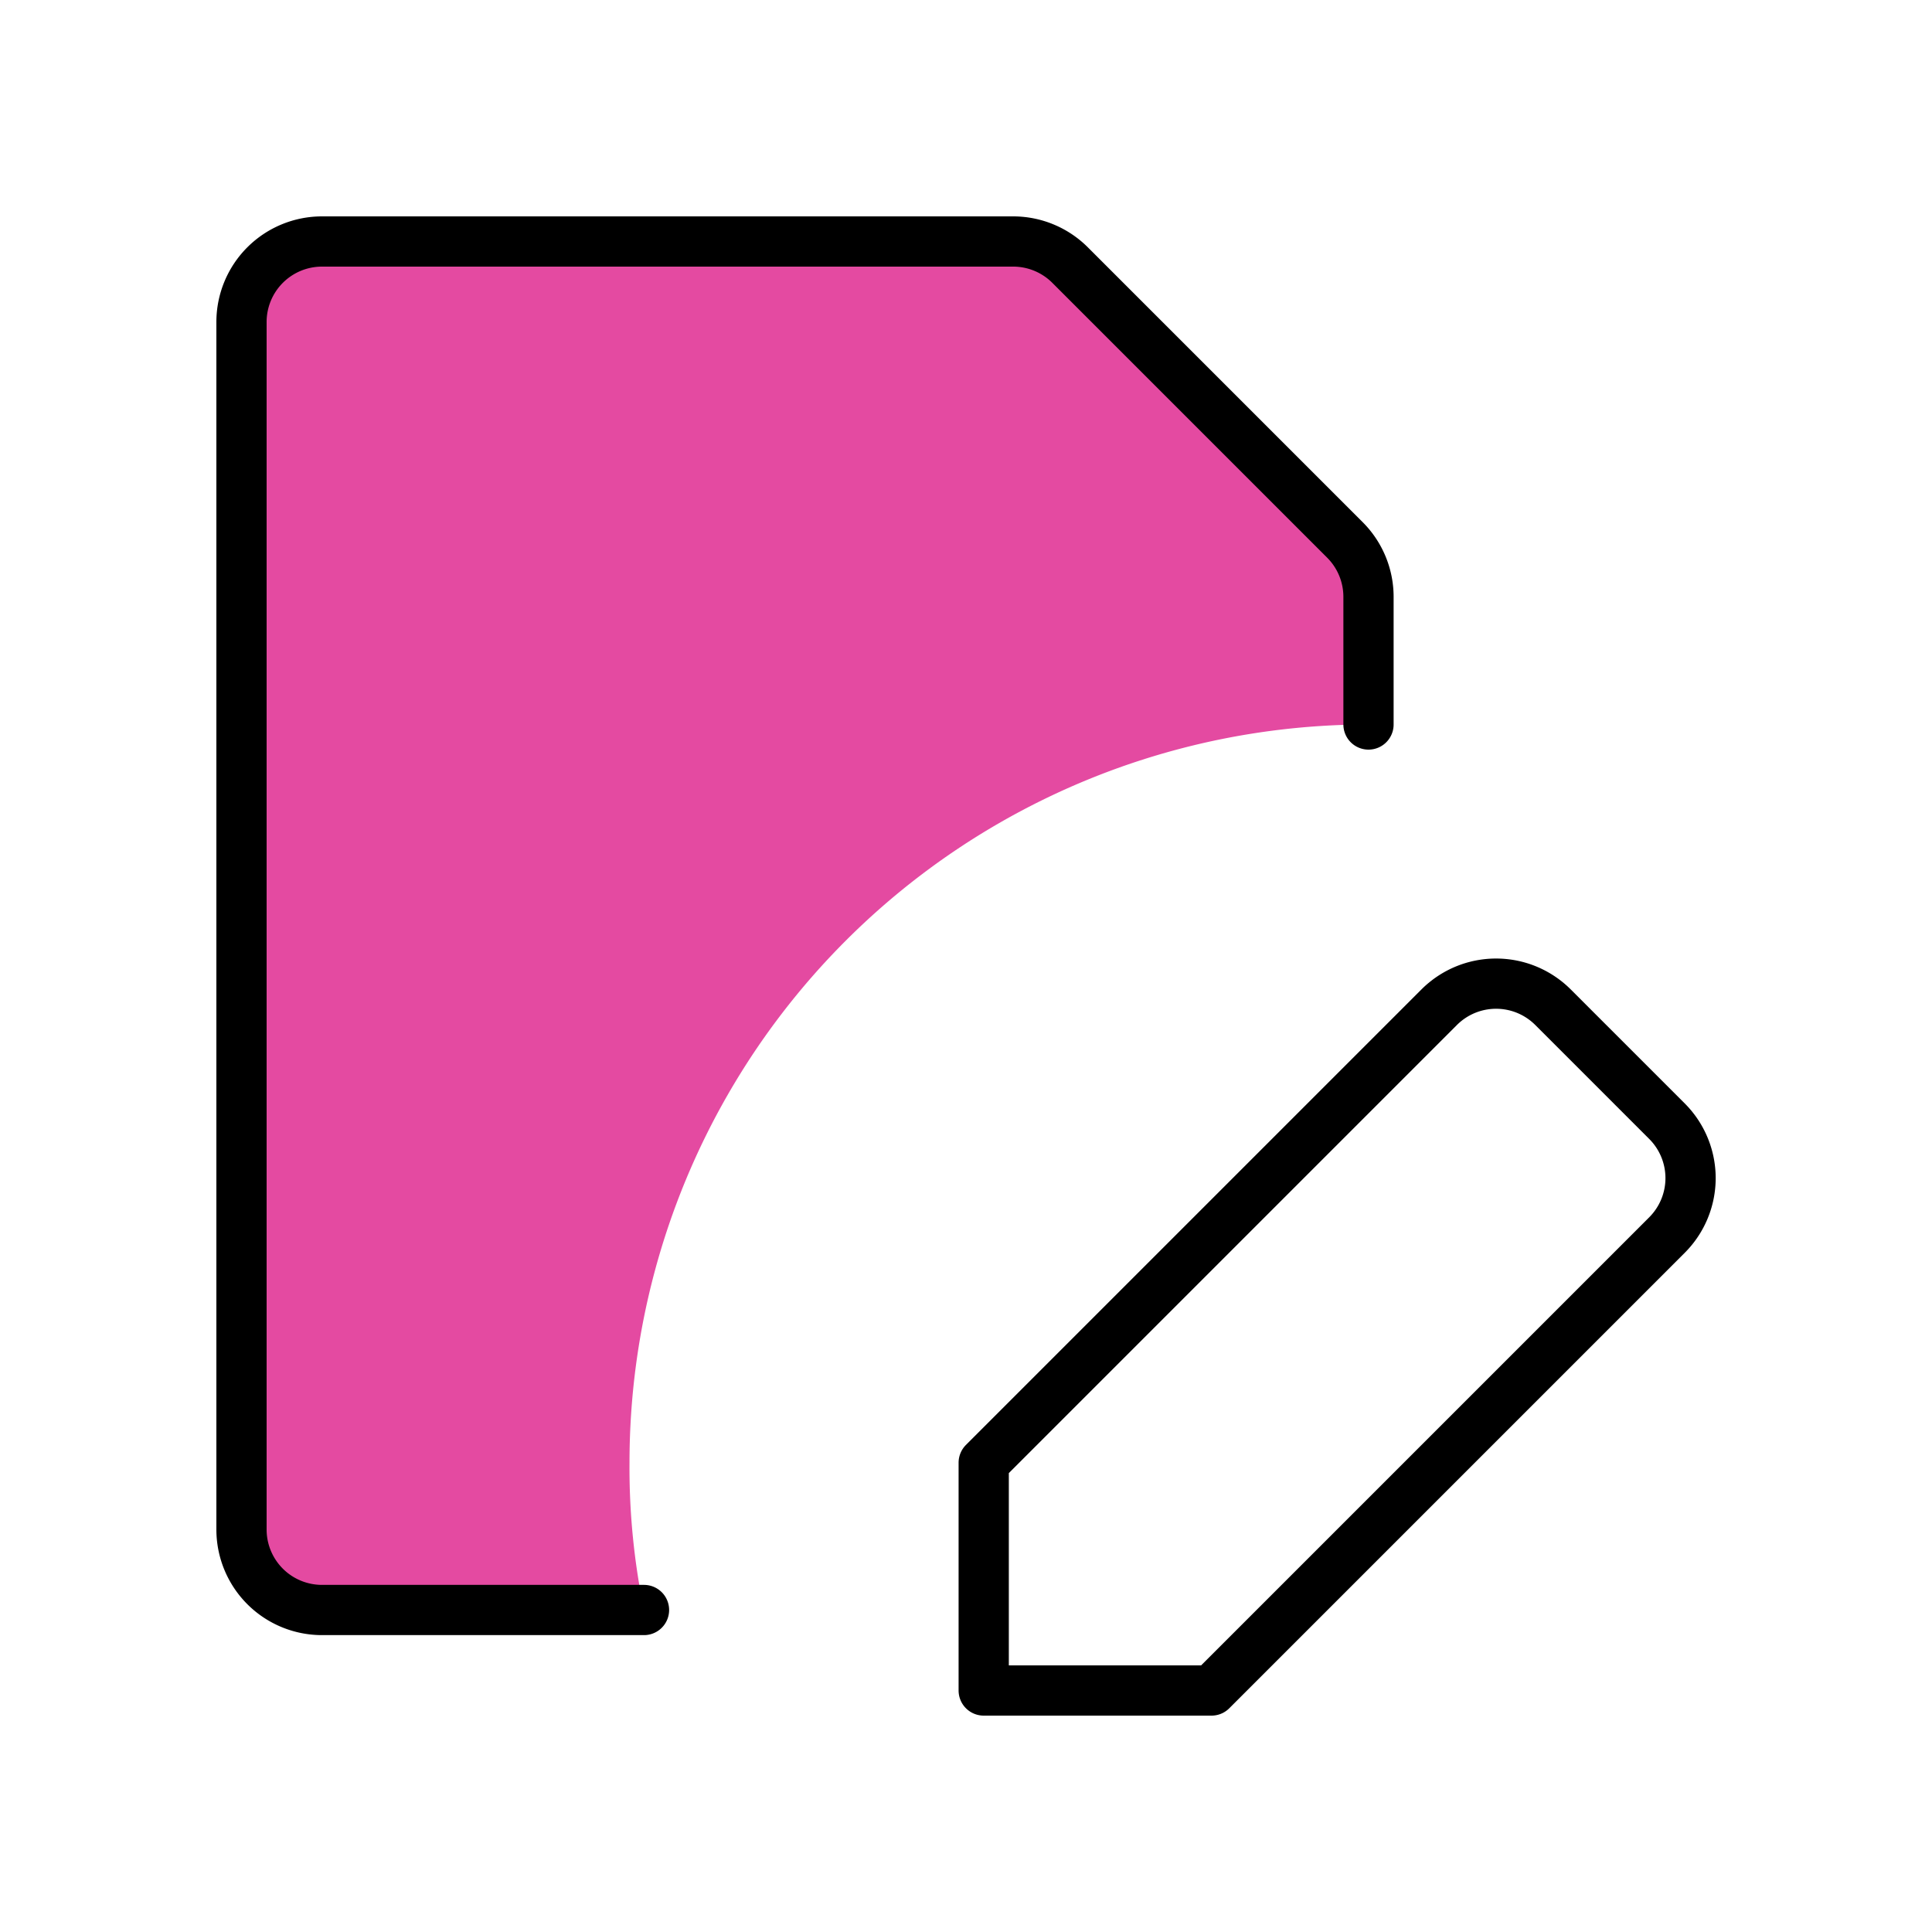
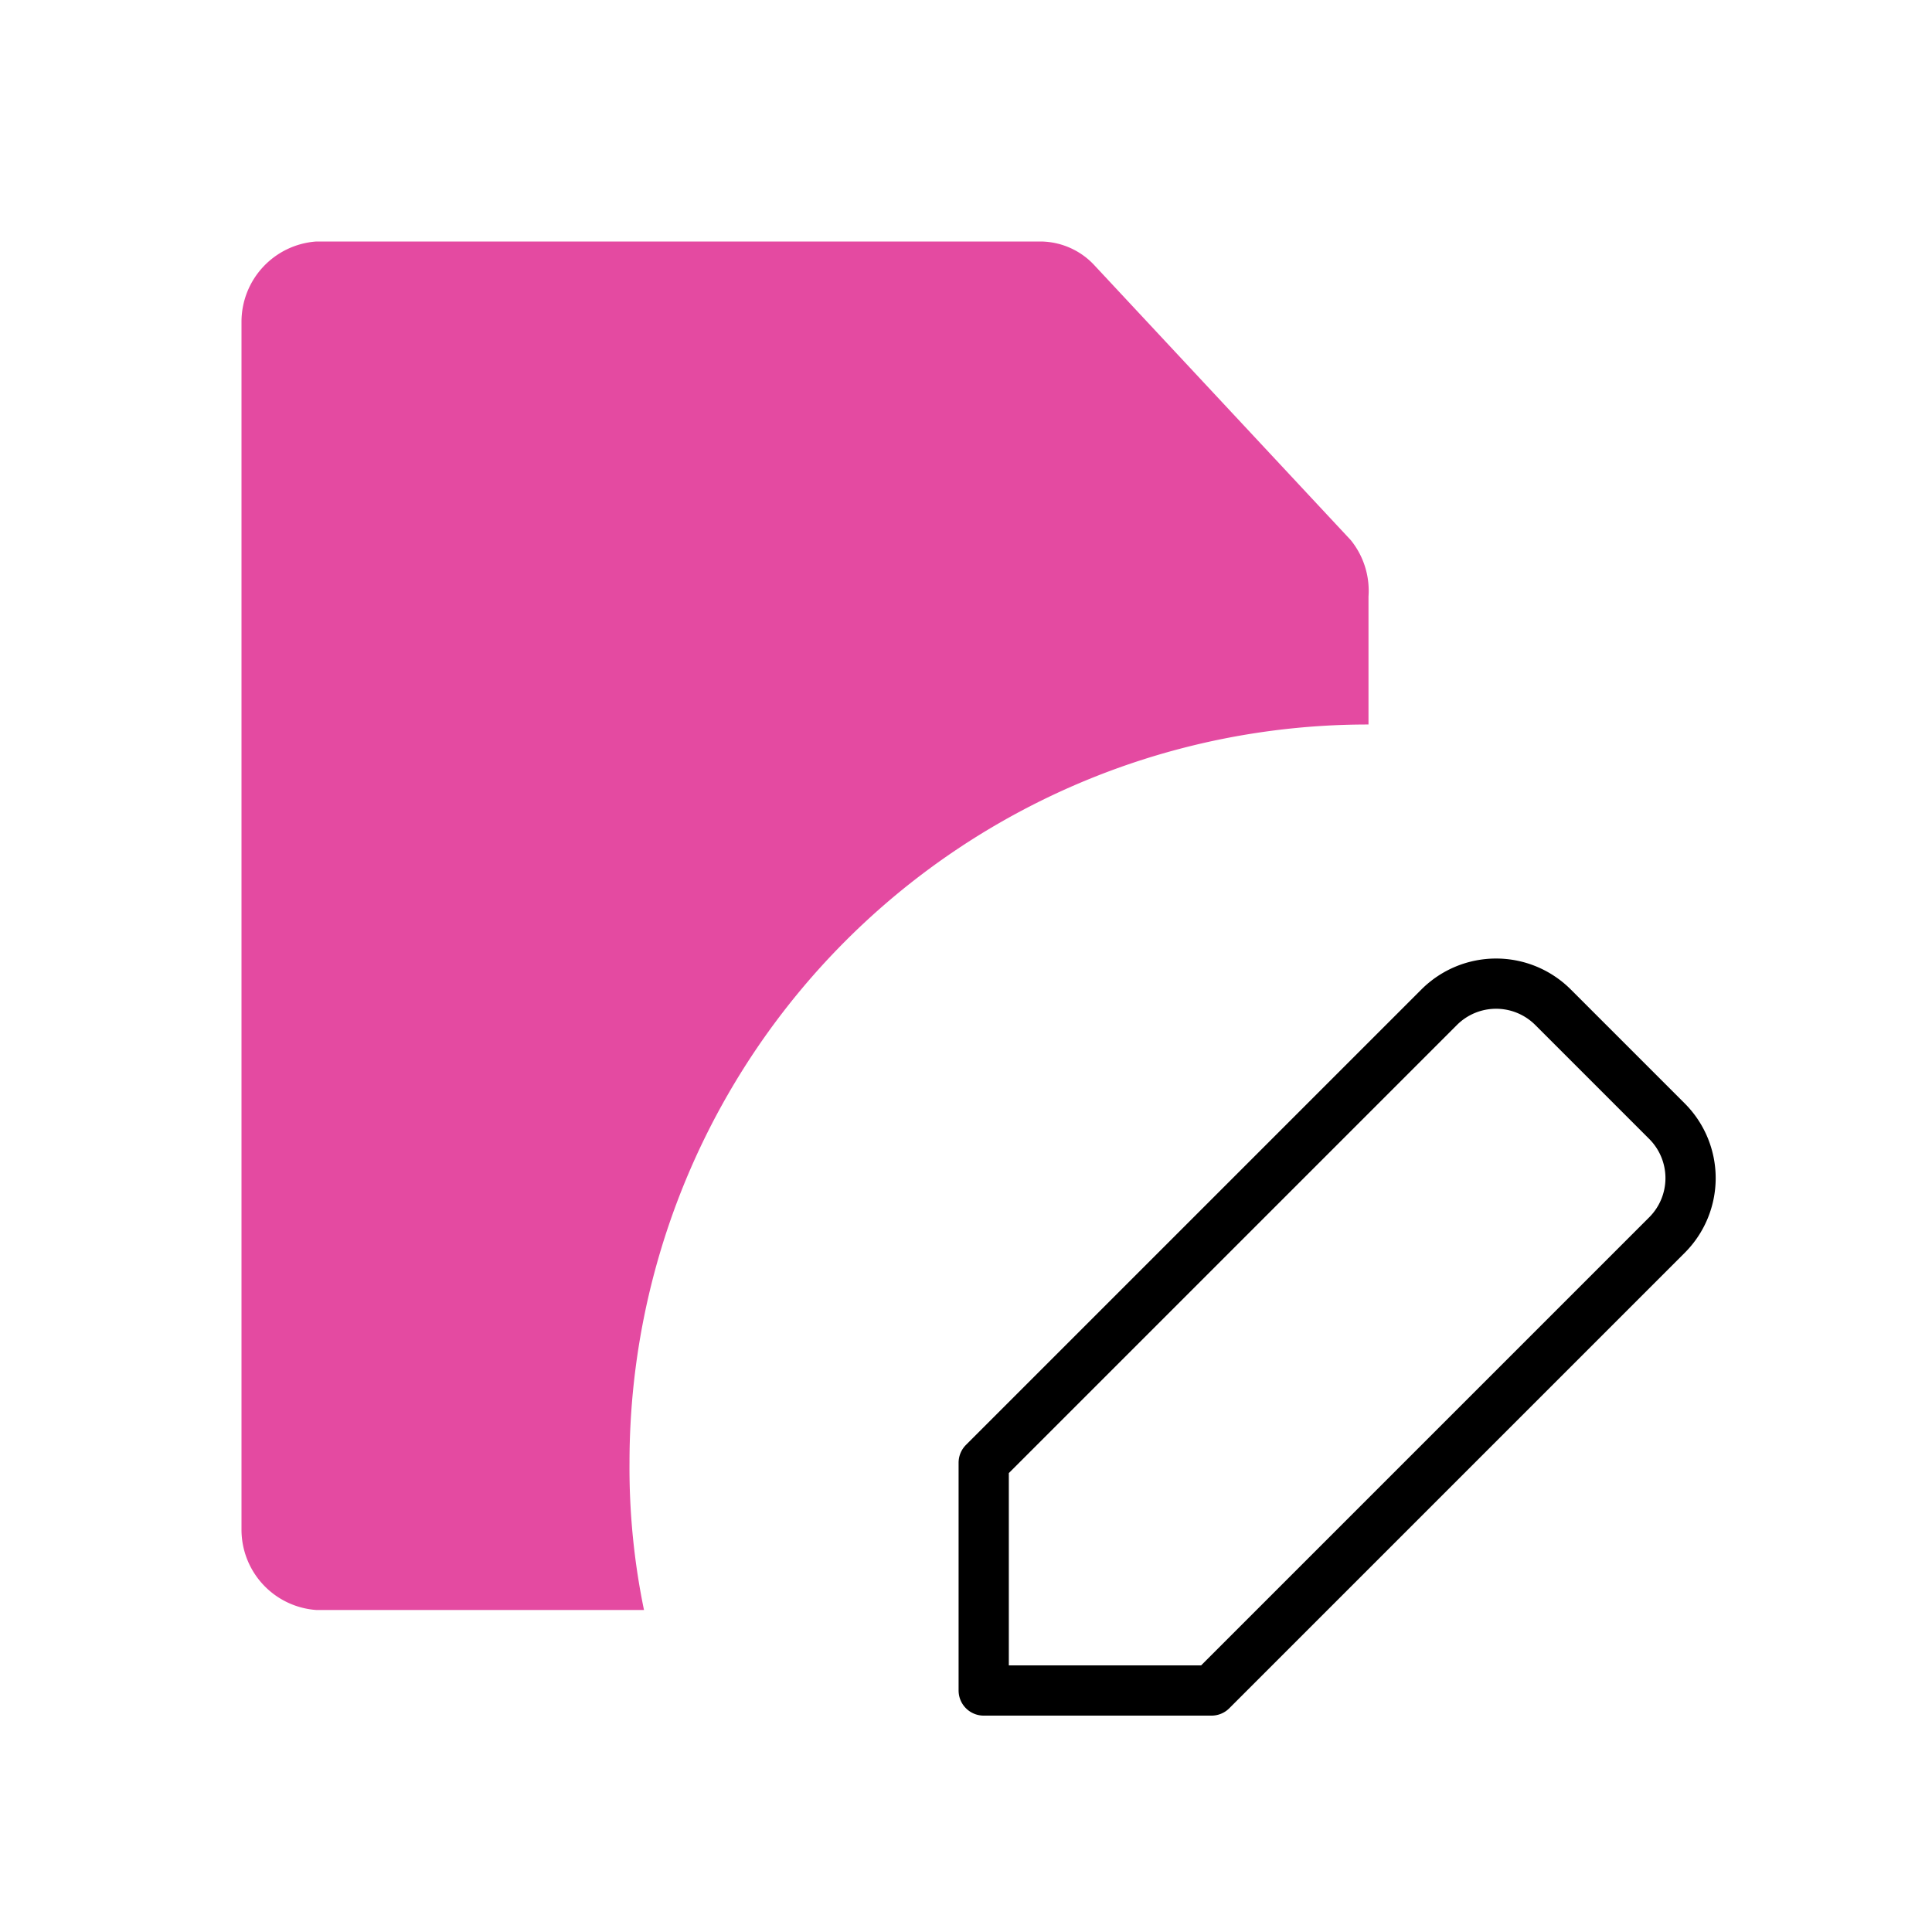
<svg xmlns="http://www.w3.org/2000/svg" fill="#000000" width="800px" height="800px" viewBox="0 0 24 24" id="file-edit" data-name="Flat Line" class="icon flat-line">
  <g id="SVGRepo_bgCarrier" stroke-width="0" />
  <g id="SVGRepo_tracerCarrier" stroke-linecap="round" stroke-linejoin="round" />
  <g id="SVGRepo_iconCarrier">
    <path id="secondary" d="M17,7.41V9a9.17,9.17,0,0,0-9.18,9.17A8.73,8.73,0,0,0,8,20H3.93A1,1,0,0,1,3,19V4a1,1,0,0,1,.93-1h9a.92.92,0,0,1,.66.29l3.19,3.42A1,1,0,0,1,17,7.41Z" style="fill: #e44aa1; stroke-width:0.624;" />
    <path id="primary" d="M20.71,15.34a1,1,0,0,0,0-1.41l-1.42-1.42a1,1,0,0,0-1.41,0l-5.66,5.66V21h2.83Z" style="fill: none; stroke: #000000; stroke-linecap: round; stroke-linejoin: round; stroke-width:0.624;" />
-     <path id="primary-2" data-name="primary" d="M8,20H4a1,1,0,0,1-1-1V4A1,1,0,0,1,4,3h8.59a1,1,0,0,1,.7.29l3.42,3.42a1,1,0,0,1,.29.7V9" style="fill: none; stroke: #000000; stroke-linecap: round; stroke-linejoin: round; stroke-width:0.624;" />
  </g>
</svg>